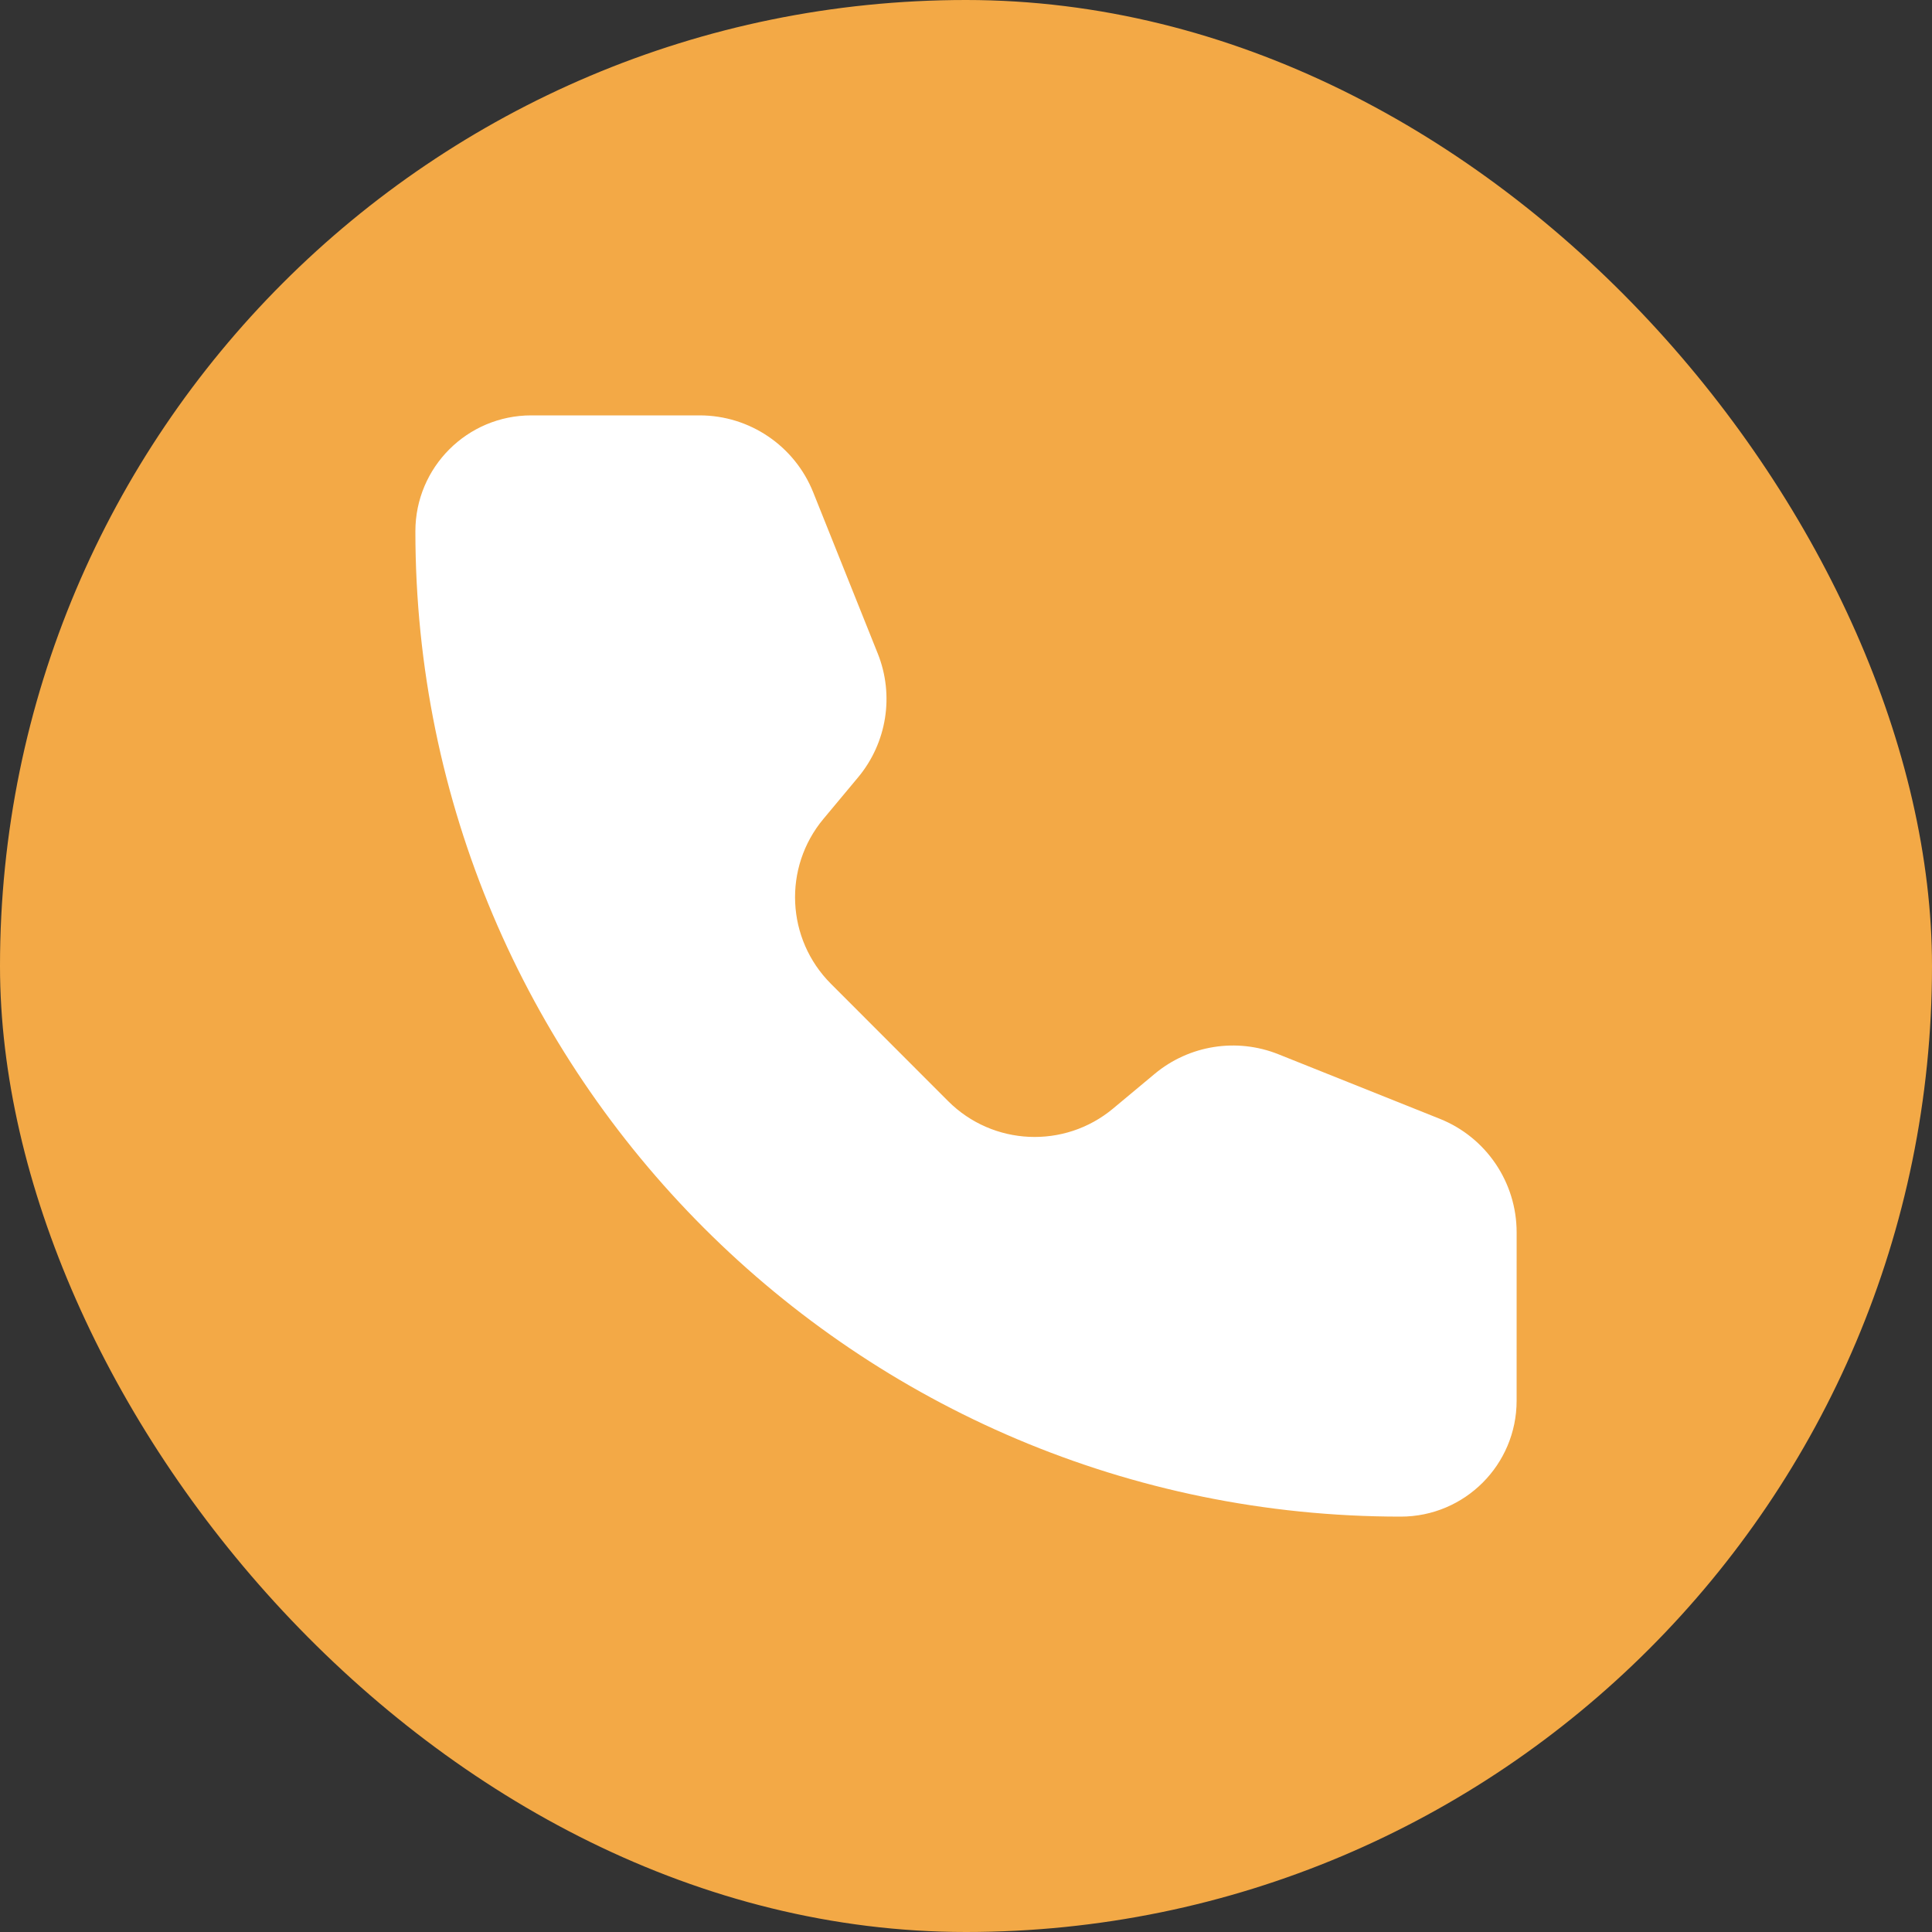
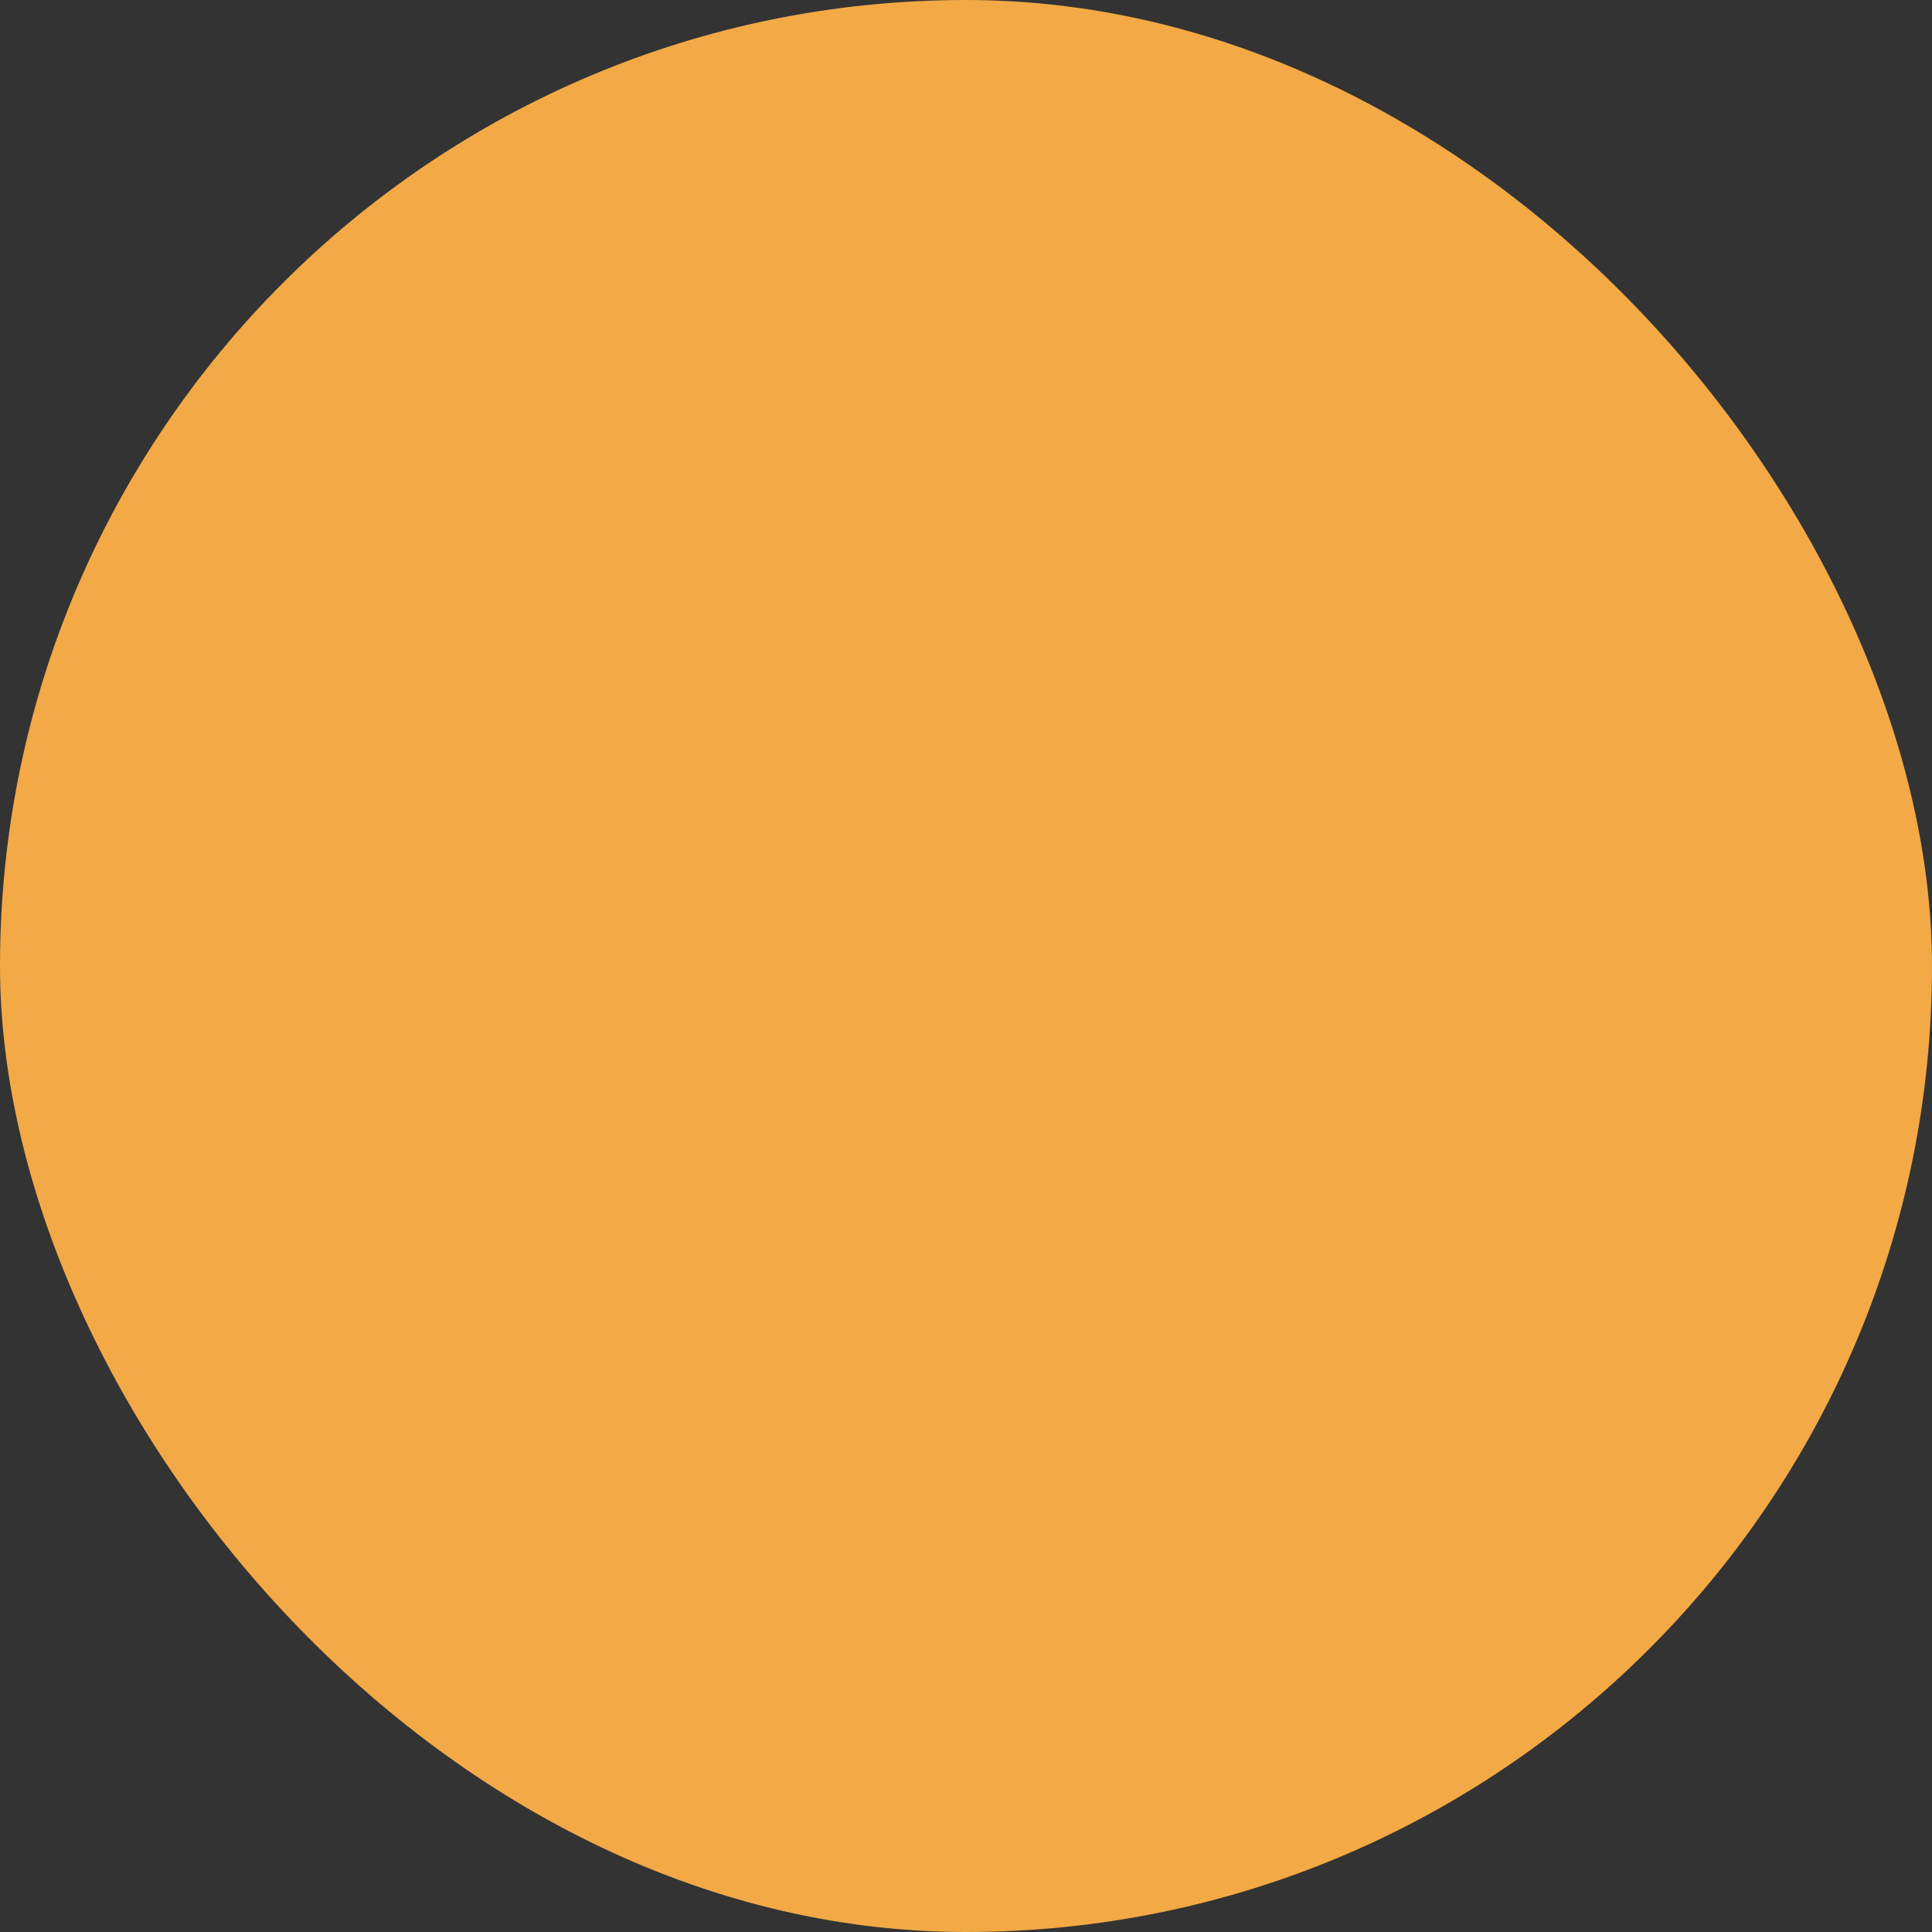
<svg xmlns="http://www.w3.org/2000/svg" width="100" height="100" viewBox="0 0 100 100" fill="none">
  <rect x="0" y="0" width="100" height="100" fill="#333333" stroke="none" />
  <rect width="100" height="100" rx="50" fill="#F3A946" />
-   <path d="M42.091 25.481C41.129 23.077 38.8 21.5 36.211 21.5H27.5C24.186 21.5 21.5 24.186 21.5 27.499C21.5 55.666 44.334 78.5 72.501 78.5C75.814 78.5 78.5 75.814 78.5 72.5L78.501 63.788C78.501 61.198 76.925 58.869 74.521 57.908L66.172 54.569C64.012 53.705 61.553 54.094 59.766 55.583L57.611 57.38C55.095 59.477 51.392 59.311 49.076 56.995L43.009 50.922C40.693 48.605 40.521 44.906 42.618 42.389L44.415 40.235C45.904 38.448 46.297 35.988 45.433 33.828L42.091 25.481Z" fill="white" />
</svg>